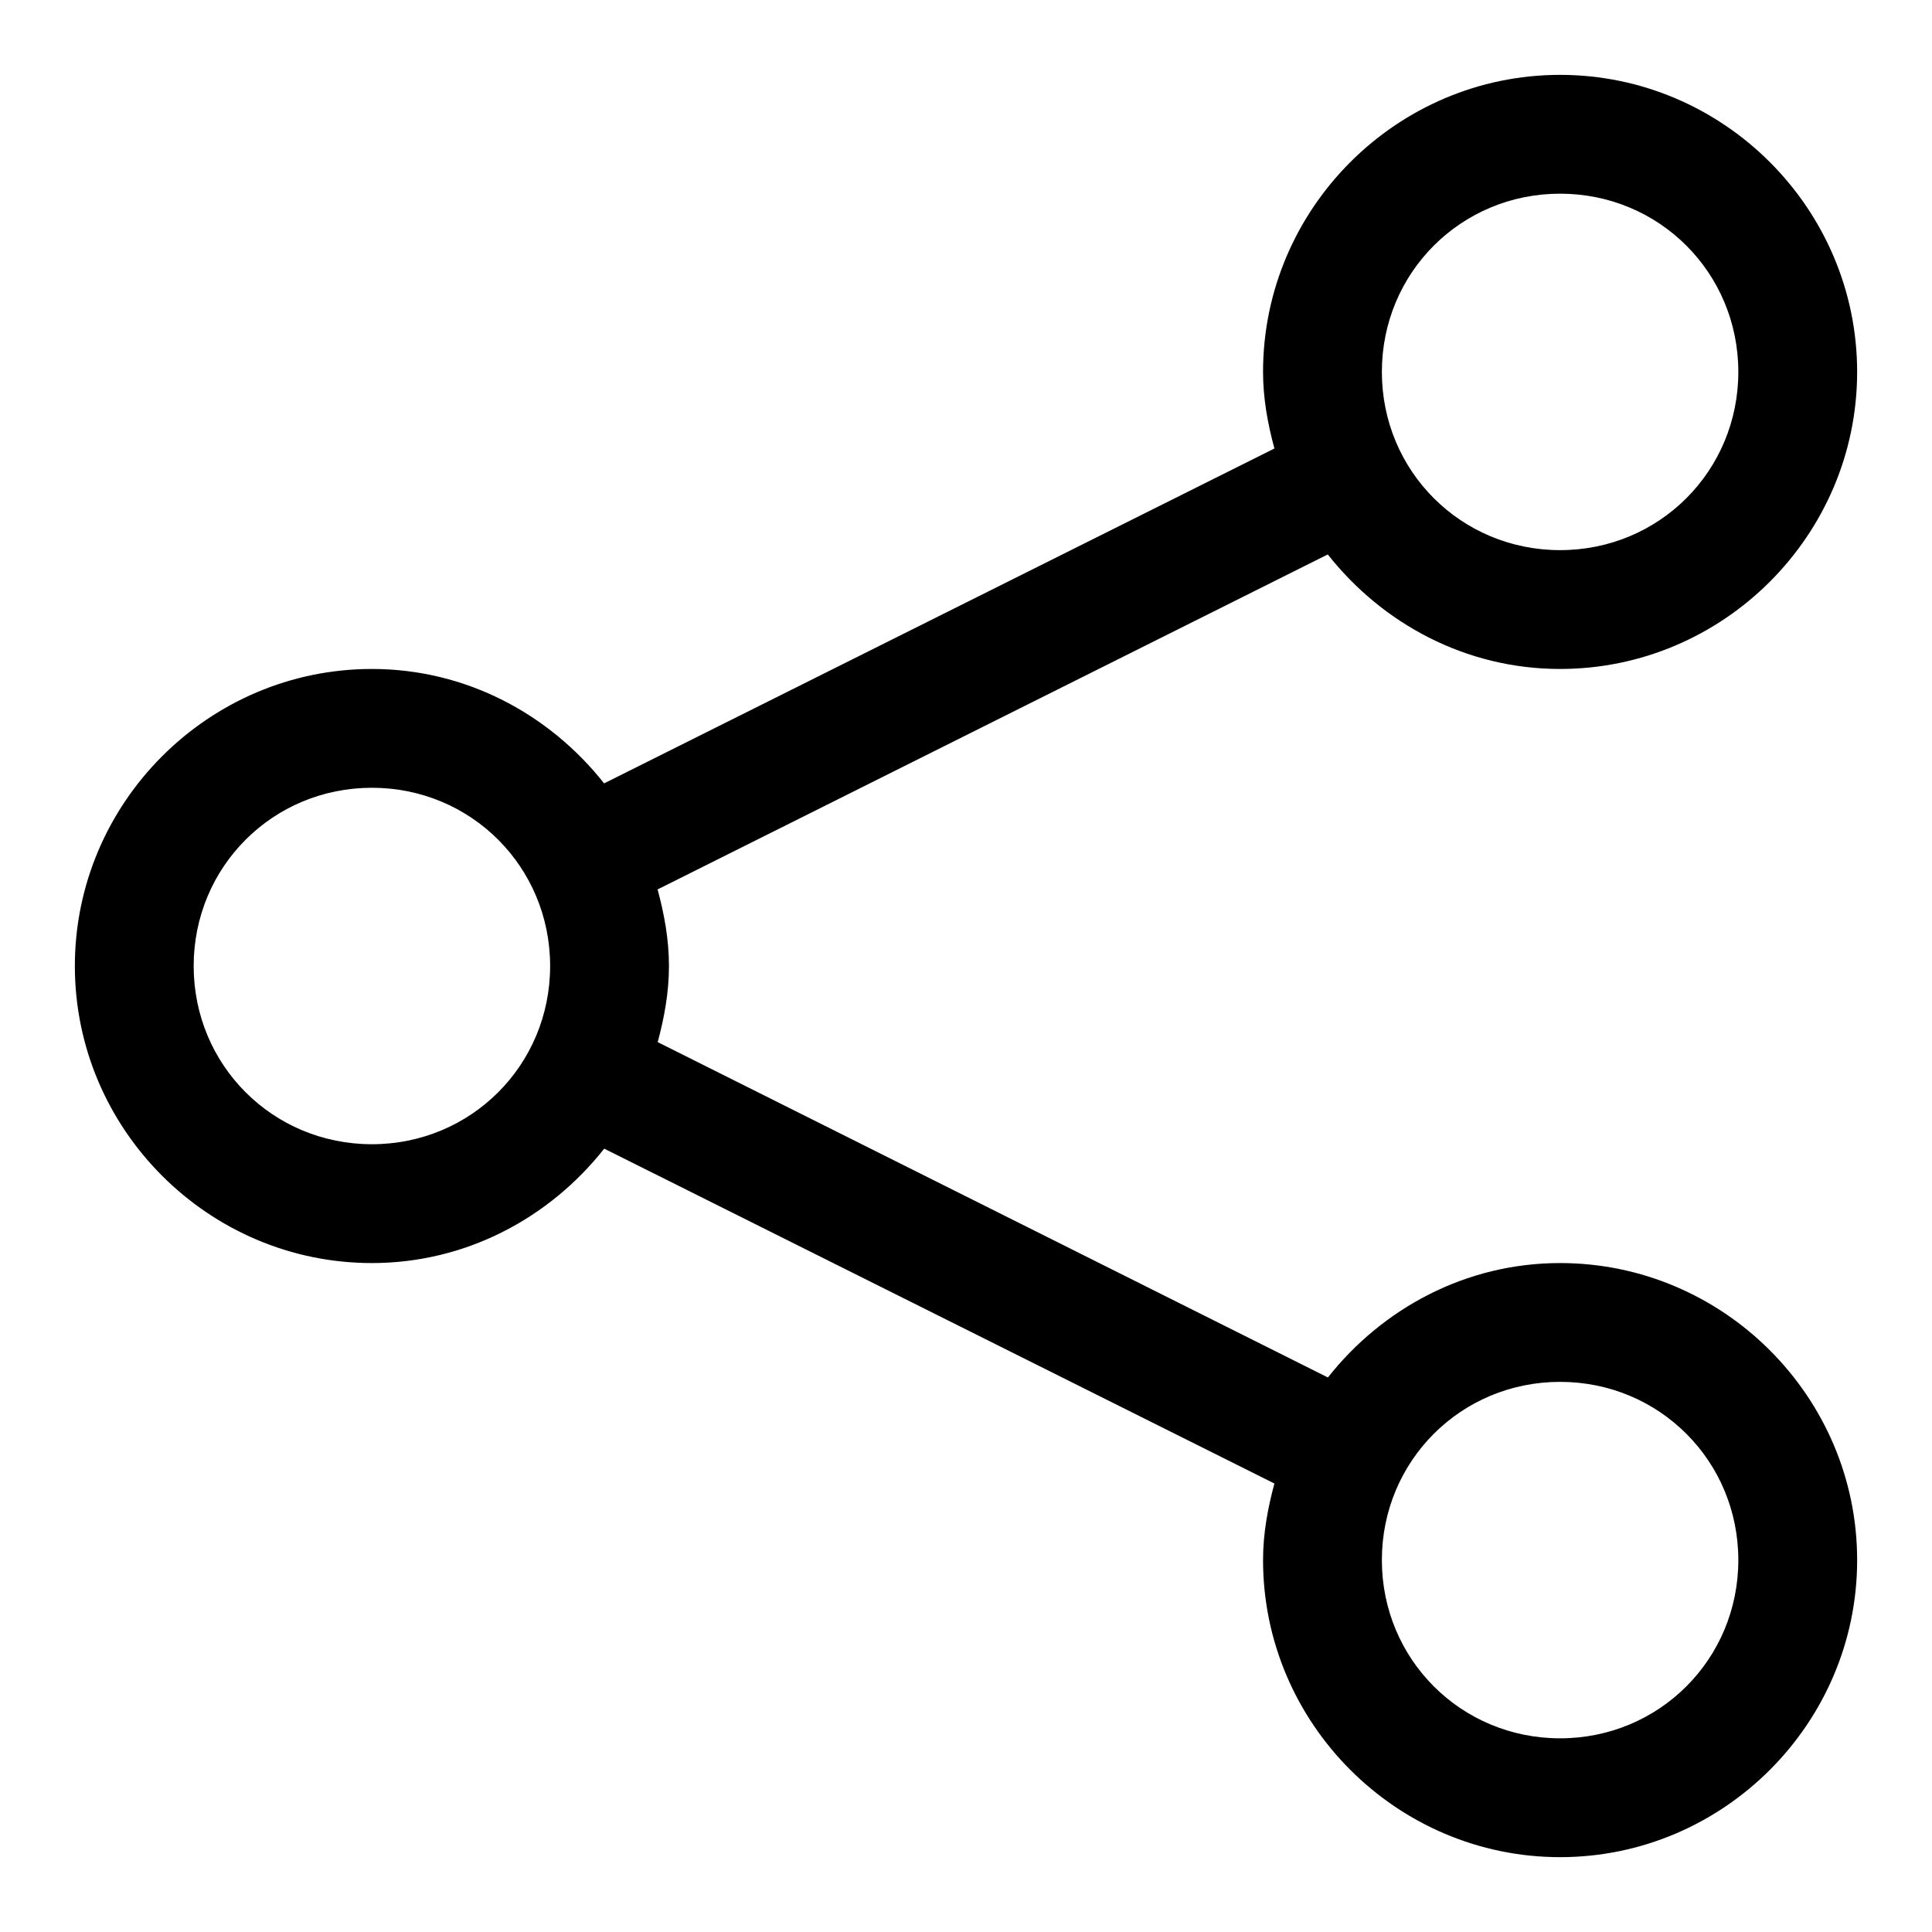
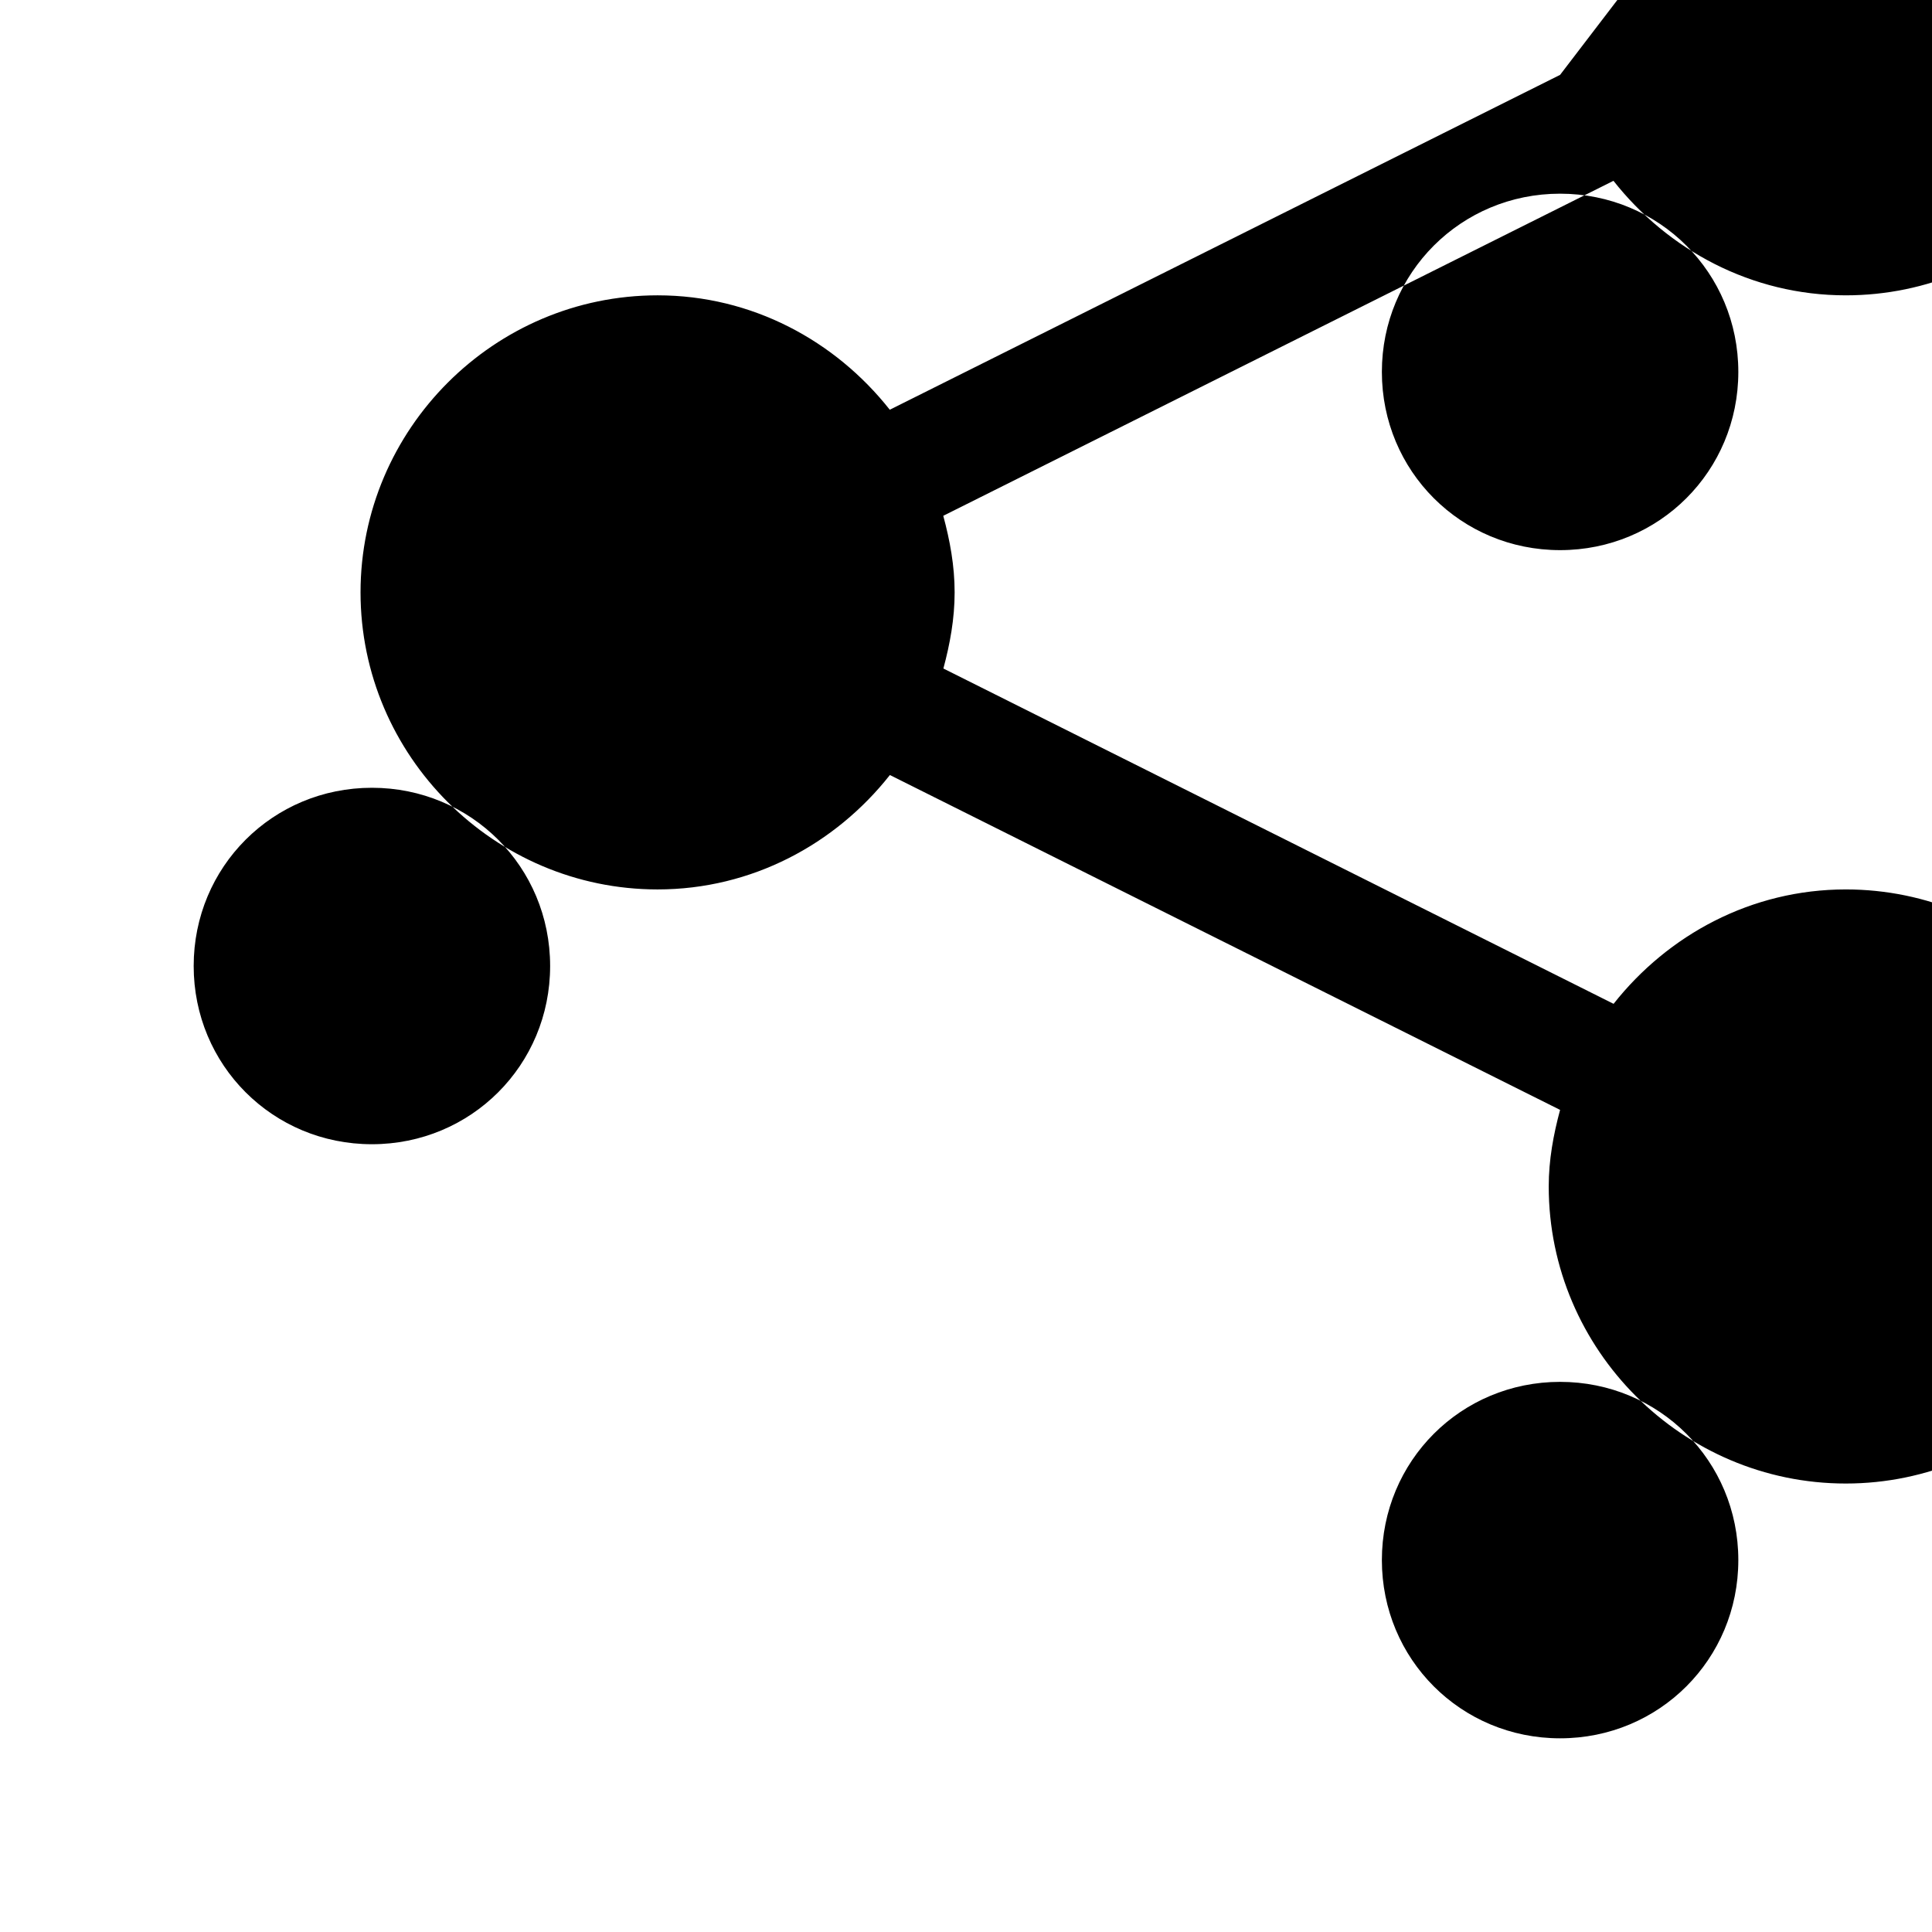
<svg xmlns="http://www.w3.org/2000/svg" fill="#000000" width="800px" height="800px" version="1.1" viewBox="144 144 512 512">
-   <path d="m557.44 163.84c-43.289 0-78.719 35.434-78.719 78.723 0 7.059 1.25 13.773 3.012 20.293l-177.64 88.746c-14.449-18.301-36.547-30.32-61.531-30.32-43.289 0-78.723 35.434-78.723 78.723s35.434 78.719 78.723 78.719c24.992 0 47.113-12.008 61.562-30.32l177.61 88.746c-1.762 6.519-3.012 13.234-3.012 20.293 0 43.289 35.43 78.723 78.719 78.723s78.723-35.434 78.723-78.723-35.434-78.719-78.723-78.719c-24.984 0-47.082 12.016-61.531 30.32l-177.61-88.867c1.742-6.484 2.981-13.16 2.981-20.172 0-7.059-1.25-13.777-3.012-20.297l177.61-88.773c14.445 18.32 36.562 30.348 61.559 30.348 43.289 0 78.723-35.43 78.723-78.719 0-43.289-35.434-78.723-78.723-78.723zm0 31.488c26.273 0 47.234 20.961 47.234 47.234 0 26.273-20.961 47.23-47.234 47.23-26.27 0-47.23-20.957-47.23-47.23 0-26.273 20.961-47.234 47.23-47.234zm-314.88 157.44c26.273 0 47.23 20.961 47.23 47.234 0 26.27-20.957 47.23-47.23 47.23-26.273 0-47.234-20.961-47.234-47.23 0-26.273 20.961-47.234 47.234-47.234zm314.88 157.44c26.273 0 47.234 20.961 47.234 47.23 0 26.273-20.961 47.234-47.234 47.234-26.27 0-47.23-20.961-47.23-47.234 0-26.27 20.961-47.23 47.23-47.23z" fill-rule="evenodd" />
+   <path d="m557.44 163.84l-177.64 88.746c-14.449-18.301-36.547-30.32-61.531-30.32-43.289 0-78.723 35.434-78.723 78.723s35.434 78.719 78.723 78.719c24.992 0 47.113-12.008 61.562-30.32l177.61 88.746c-1.762 6.519-3.012 13.234-3.012 20.293 0 43.289 35.43 78.723 78.719 78.723s78.723-35.434 78.723-78.723-35.434-78.719-78.723-78.719c-24.984 0-47.082 12.016-61.531 30.32l-177.61-88.867c1.742-6.484 2.981-13.16 2.981-20.172 0-7.059-1.25-13.777-3.012-20.297l177.61-88.773c14.445 18.32 36.562 30.348 61.559 30.348 43.289 0 78.723-35.43 78.723-78.719 0-43.289-35.434-78.723-78.723-78.723zm0 31.488c26.273 0 47.234 20.961 47.234 47.234 0 26.273-20.961 47.23-47.234 47.23-26.27 0-47.23-20.957-47.23-47.23 0-26.273 20.961-47.234 47.23-47.234zm-314.88 157.44c26.273 0 47.23 20.961 47.23 47.234 0 26.27-20.957 47.23-47.23 47.23-26.273 0-47.234-20.961-47.234-47.23 0-26.273 20.961-47.234 47.234-47.234zm314.88 157.44c26.273 0 47.234 20.961 47.234 47.23 0 26.273-20.961 47.234-47.234 47.234-26.27 0-47.23-20.961-47.23-47.234 0-26.27 20.961-47.23 47.23-47.23z" fill-rule="evenodd" />
</svg>